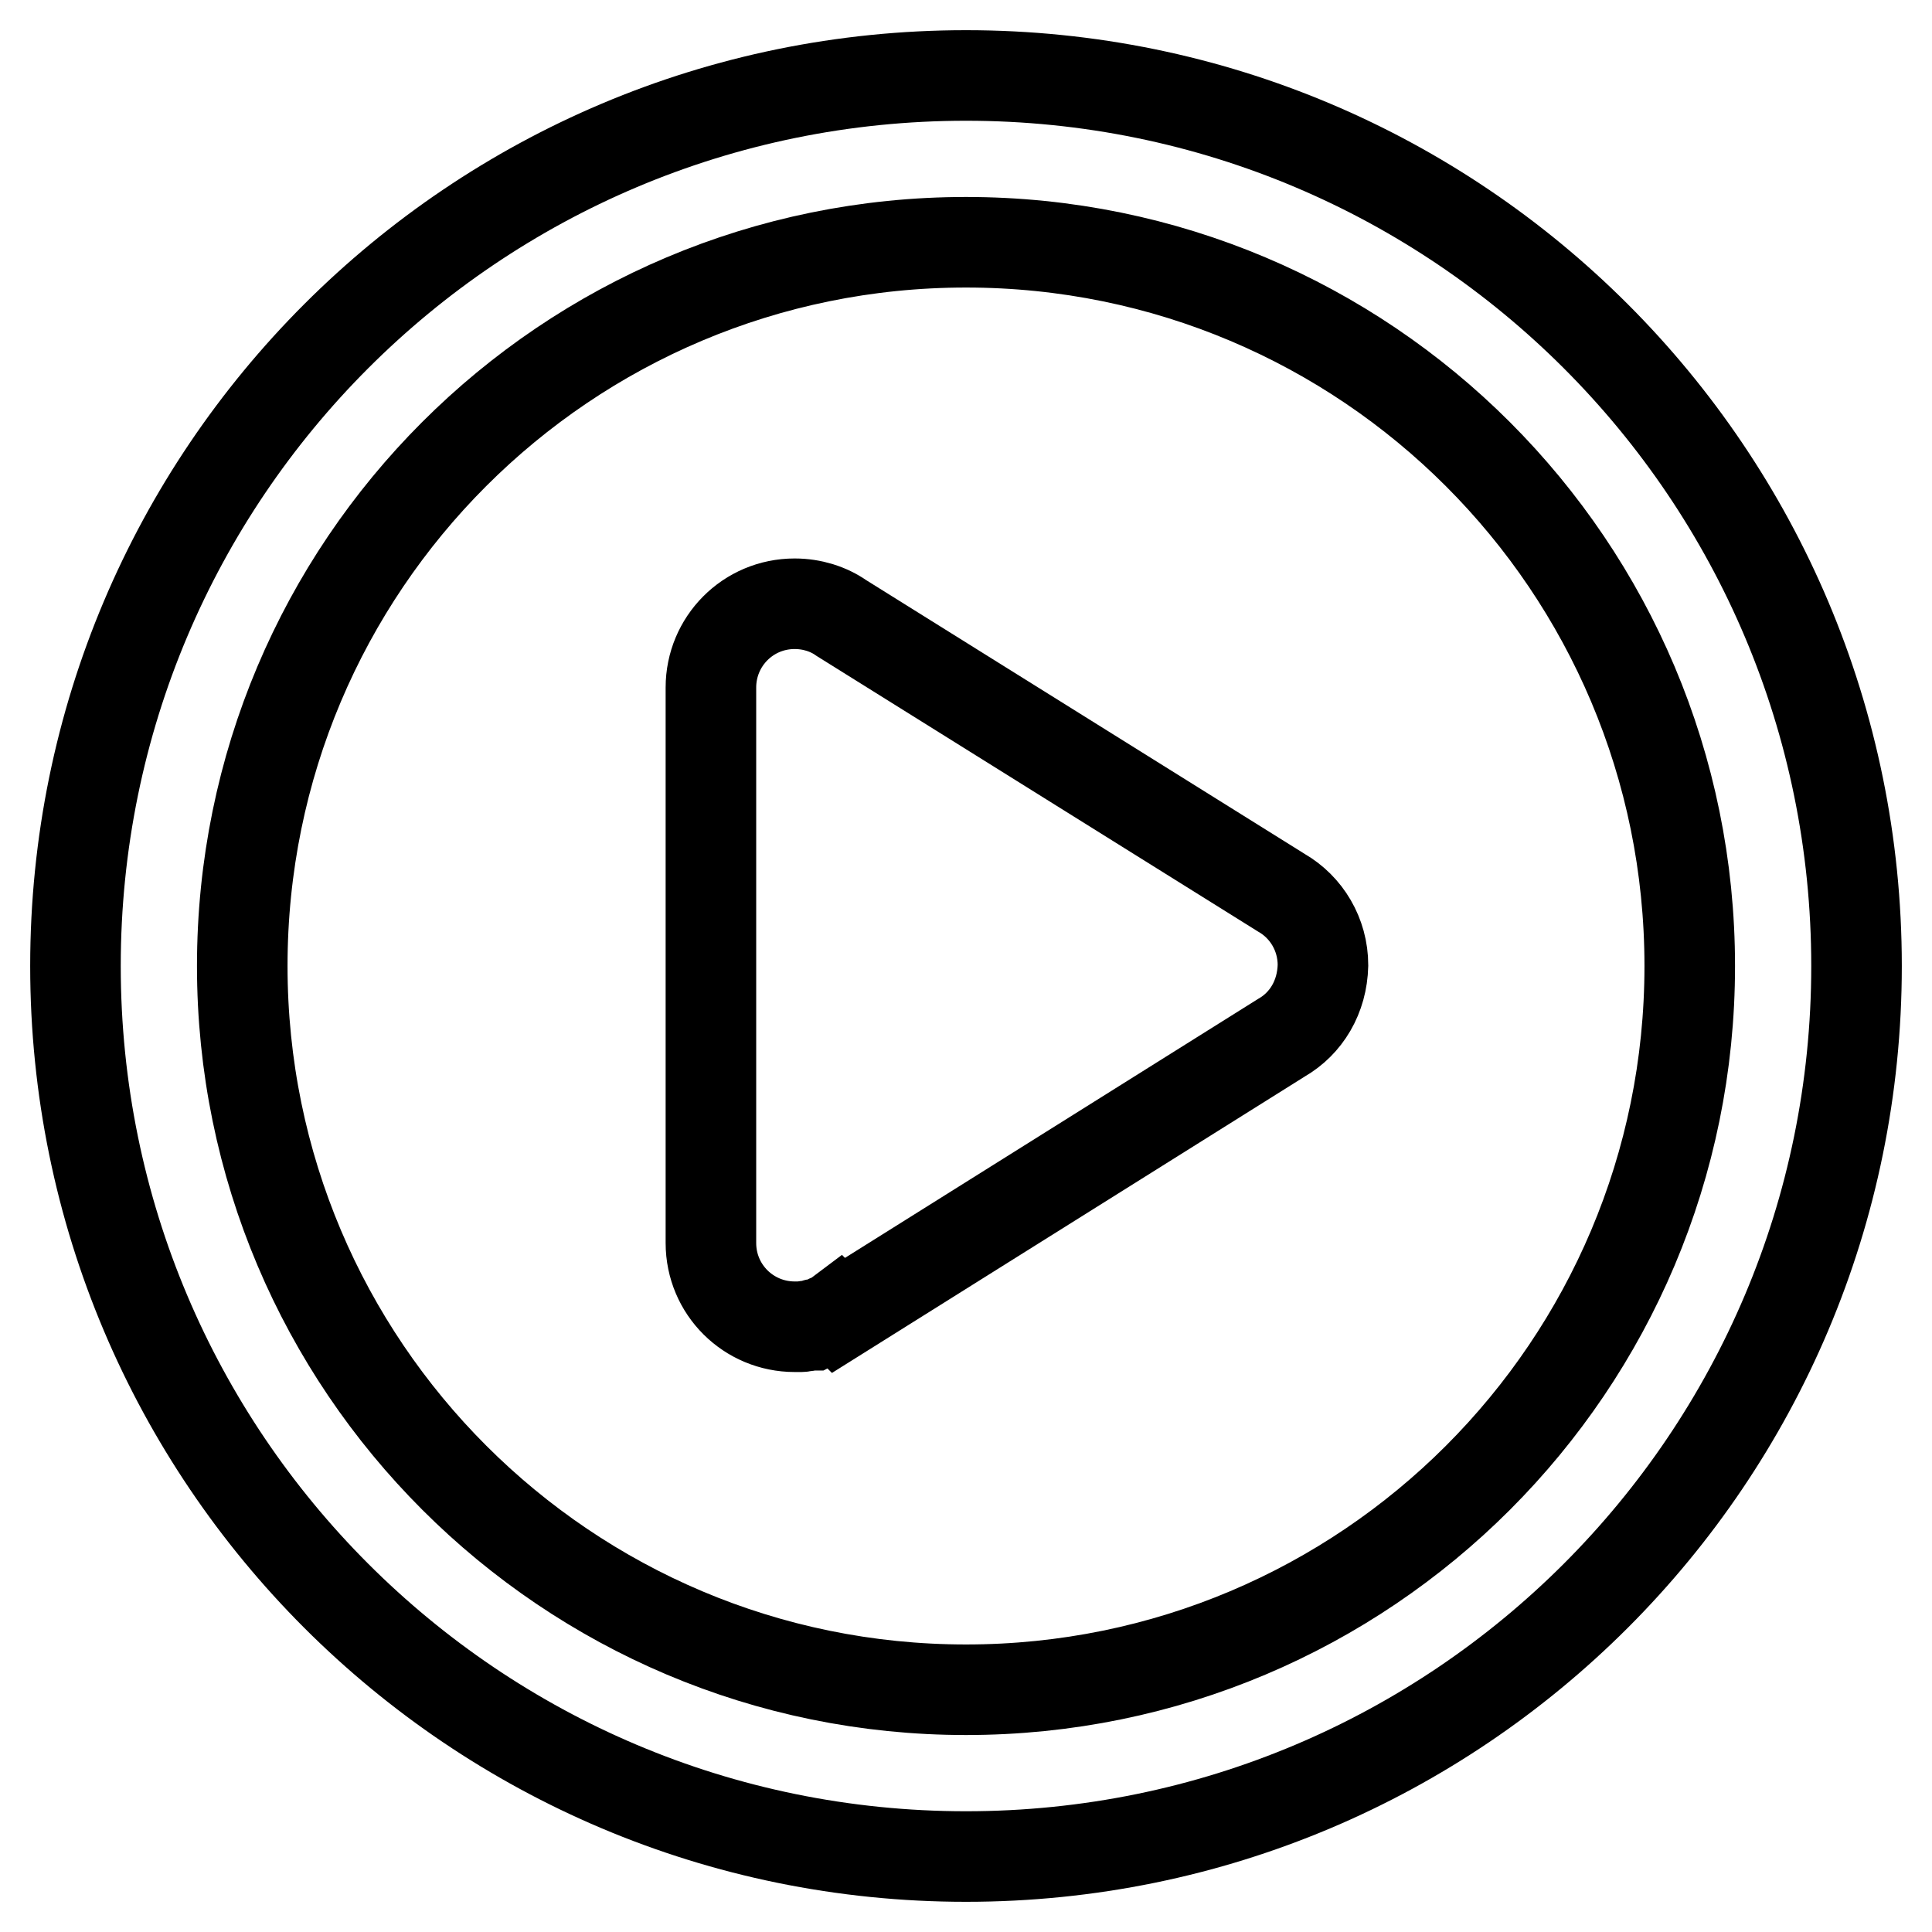
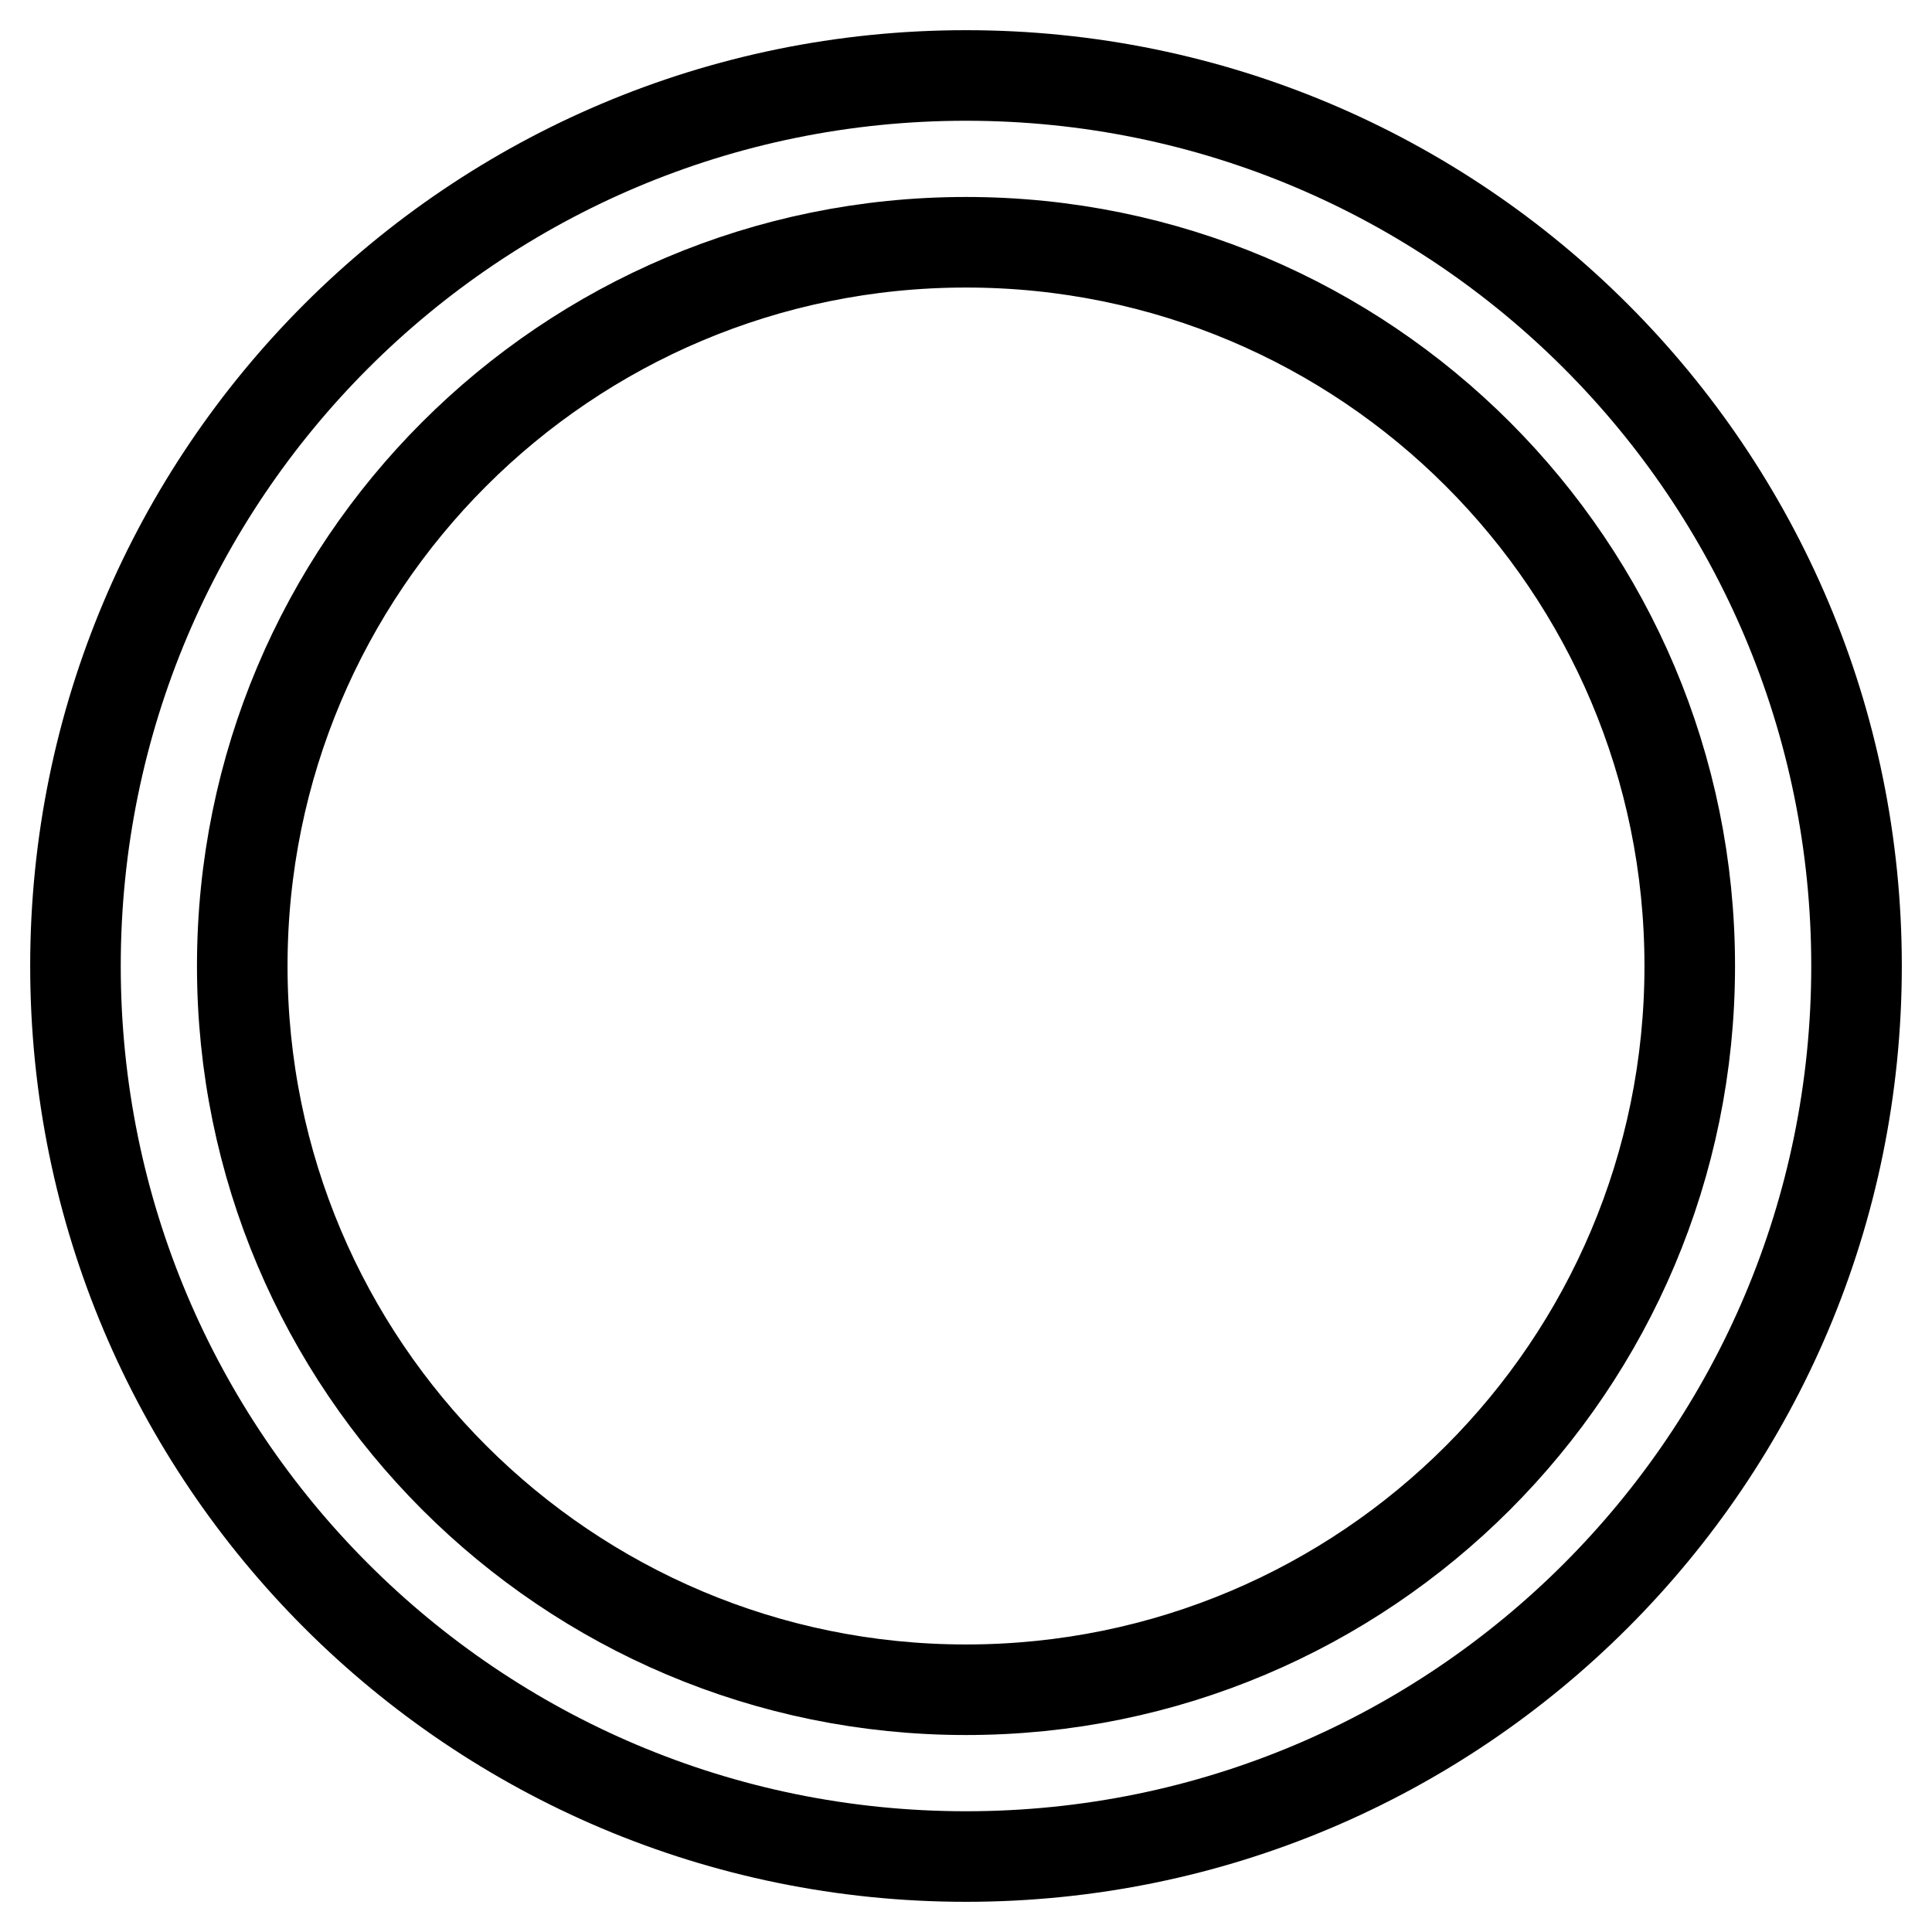
<svg xmlns="http://www.w3.org/2000/svg" version="1.1" x="0px" y="0px" viewBox="0 0 256 256" enable-background="new 0 0 256 256" xml:space="preserve">
  <g>
    <g>
      <path stroke-width="12" fill-opacity="0" stroke="#000000" d="M128,10C62.8,10,10,62.8,10,128c0,65.2,52.8,118,118,118c65.2,0,118-52.8,118-118C246,62.8,193.2,10,128,10z M128,223.9c-52.9,0-95.9-42.9-95.9-95.9C32.1,75,75,32.1,128,32.1c53,0,95.9,42.9,95.9,95.9C223.9,181,181,223.9,128,223.9z" />
-       <path stroke-width="12" fill-opacity="0" stroke="#000000" d="M169.8,137.5l-58.7,36.8l-0.1-0.1c-0.4,0.3-0.8,0.5-1.3,0.7c0,0,0,0,0,0c-0.4,0.2-0.9,0.4-1.3,0.5c0,0,0,0-0.1,0c-0.2,0-0.4,0.1-0.6,0.2c0,0-0.1,0-0.1,0c-0.3,0-0.5,0.1-0.7,0.1c0,0-0.1,0-0.1,0c-0.2,0-0.4,0.1-0.6,0.1c0,0-0.1,0-0.2,0c-0.2,0-0.5,0-0.7,0c-6.1,0-11.1-4.9-11.1-11.1V91.1c0-6.1,4.9-11.1,11.1-11.1c2.3,0,4.5,0.7,6.2,1.9l58.3,36.4c3.3,1.9,5.5,5.5,5.5,9.6C175.2,132.1,173.1,135.6,169.8,137.5z" />
    </g>
  </g>
</svg>